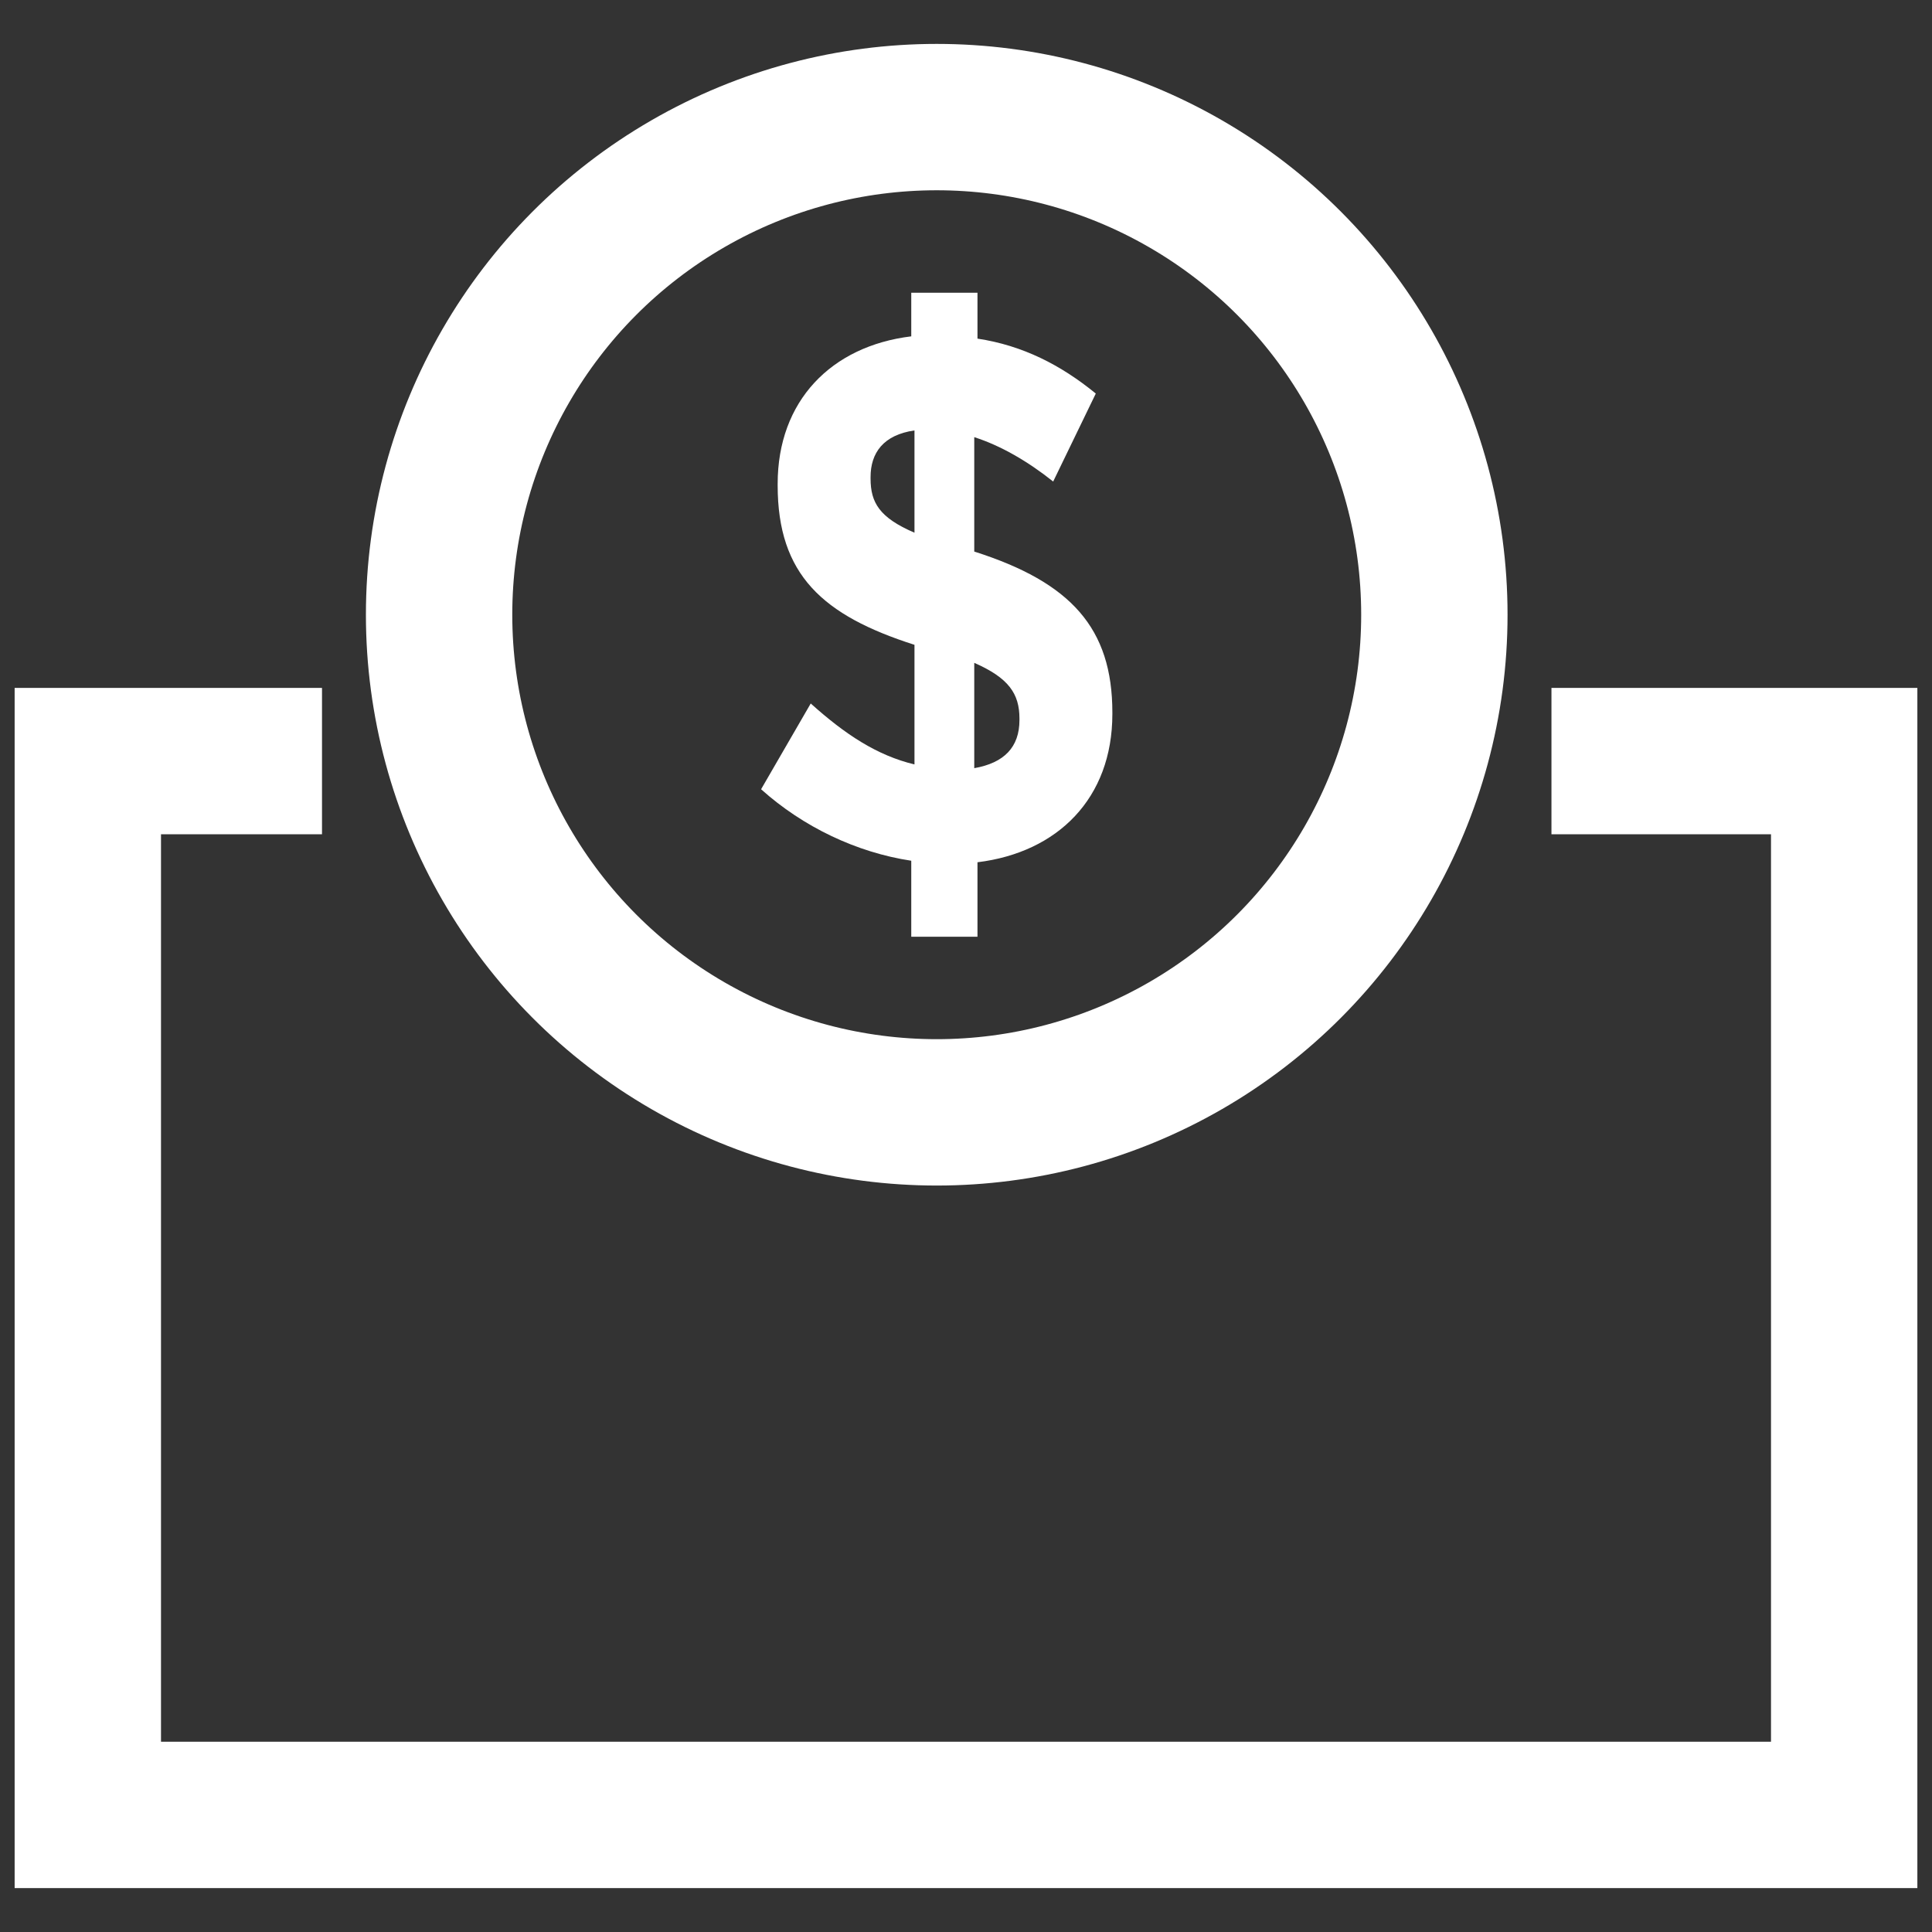
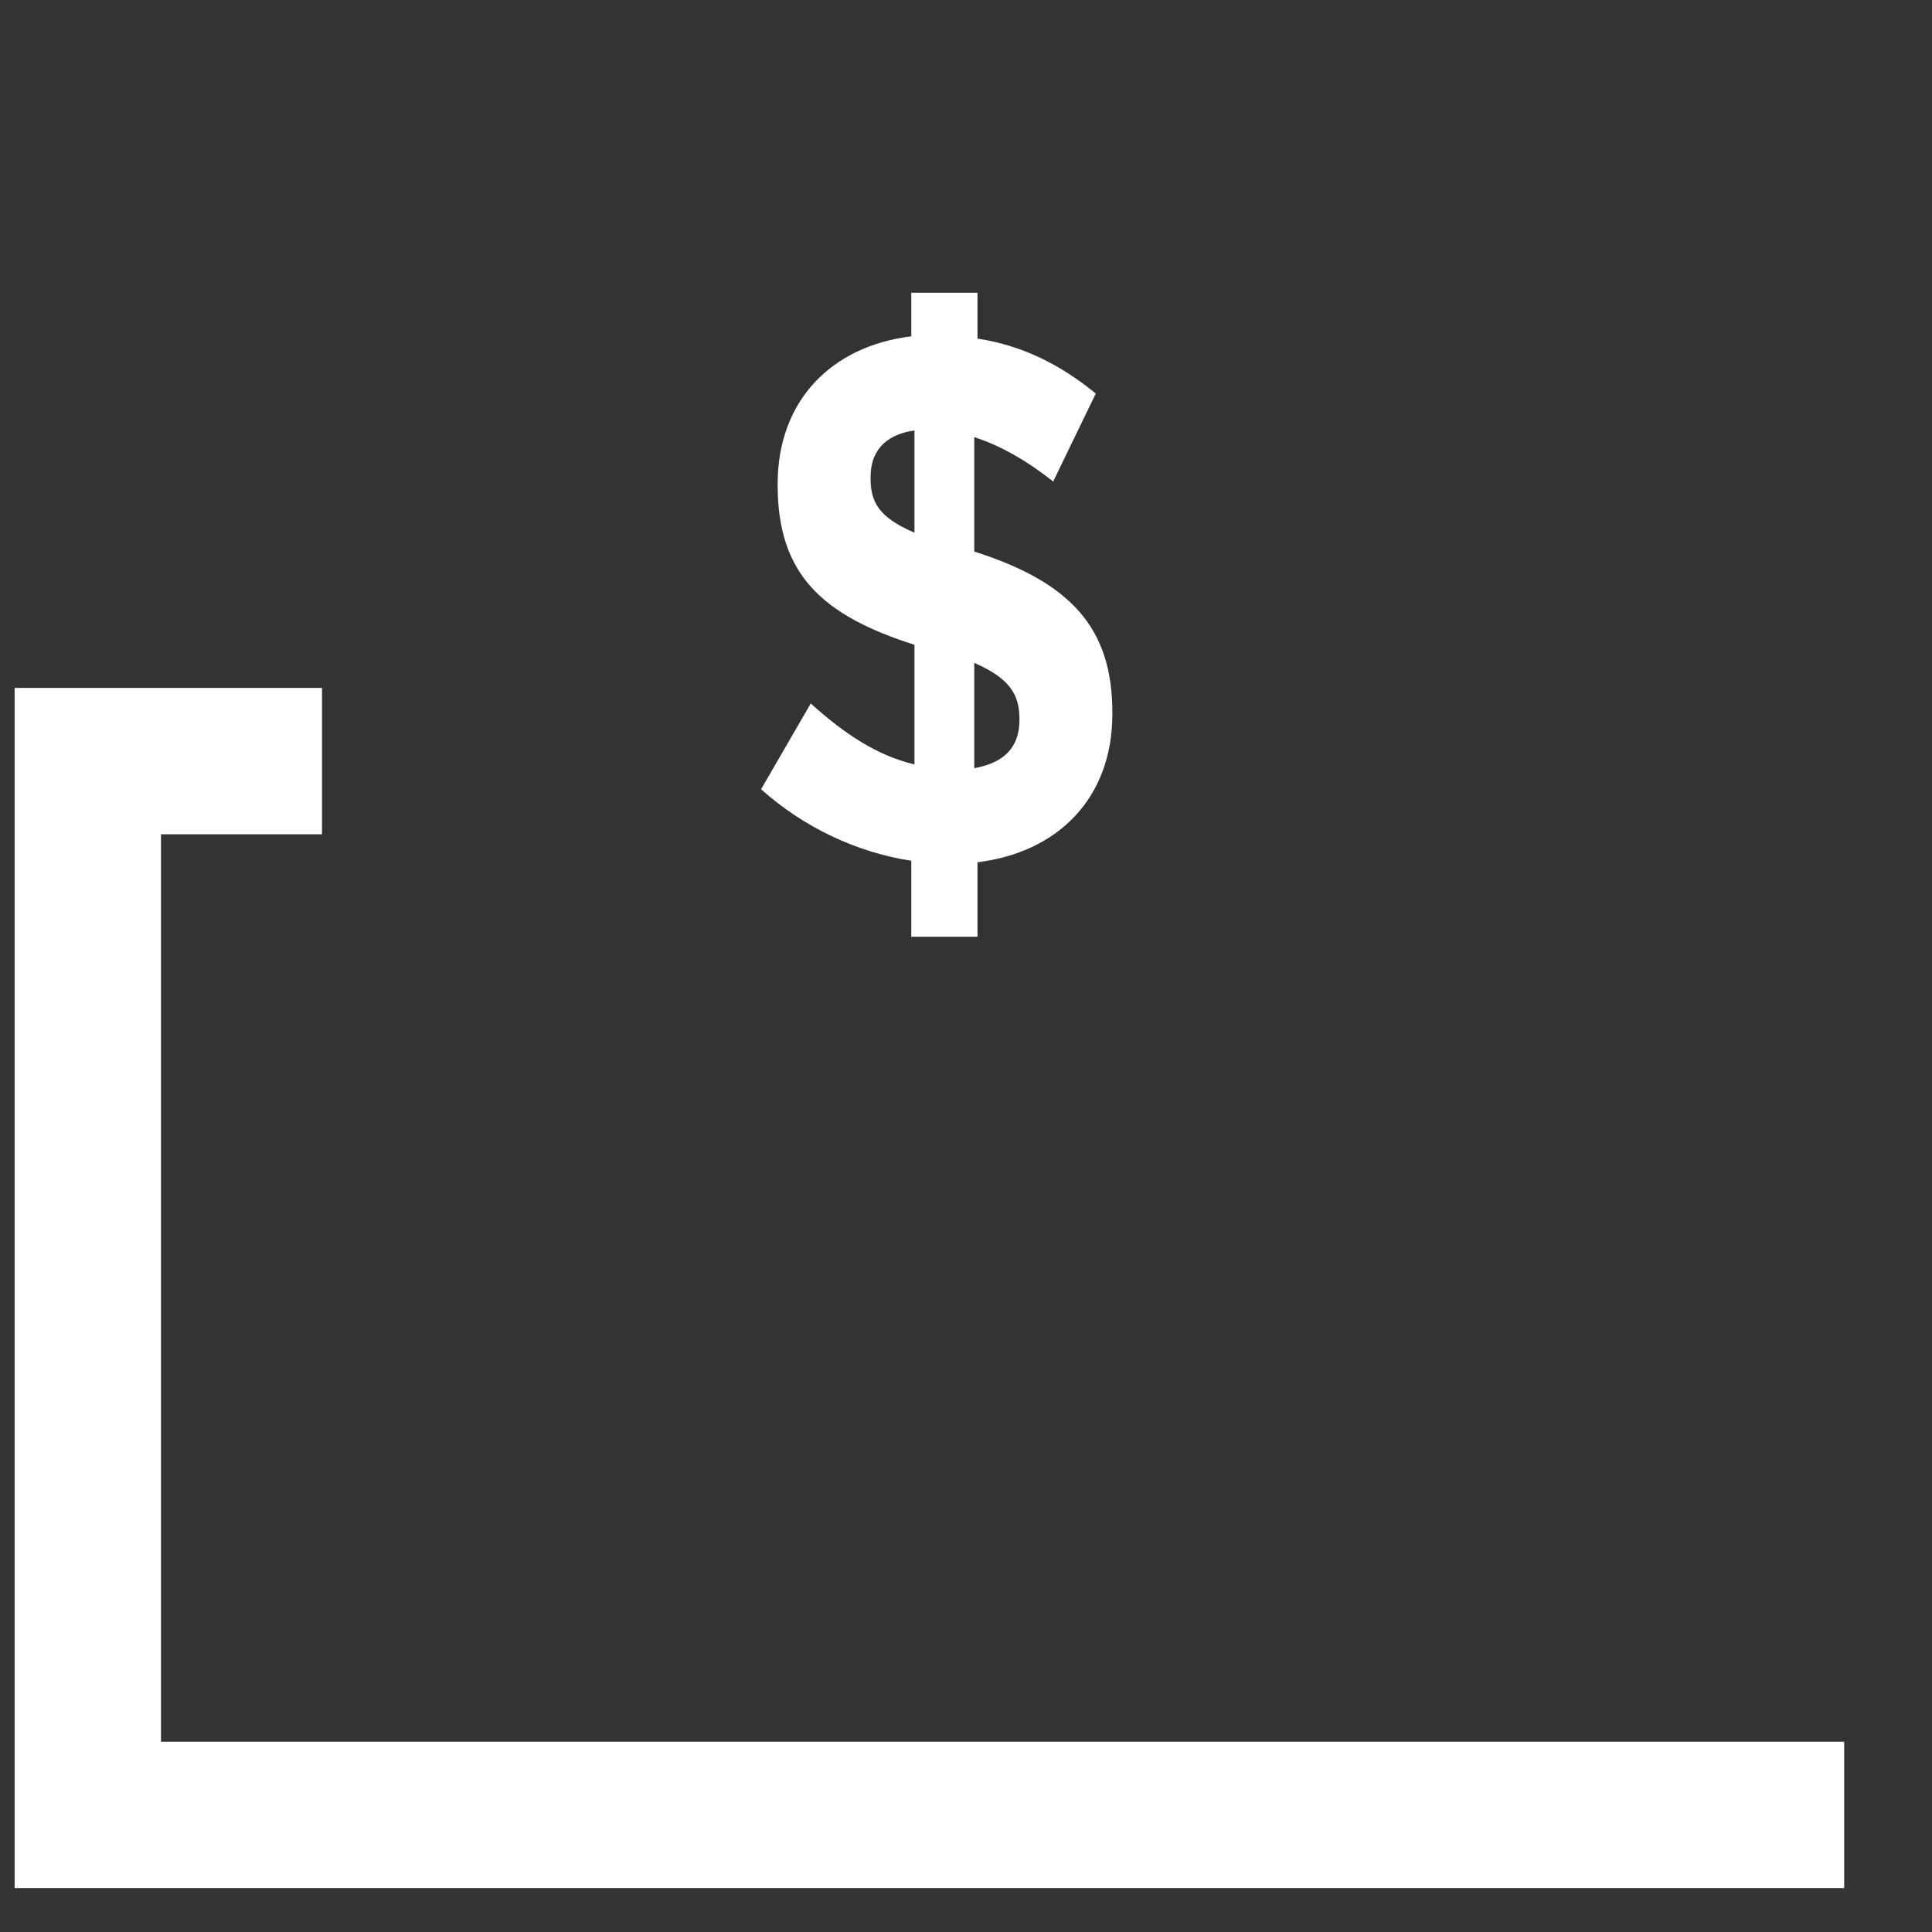
<svg xmlns="http://www.w3.org/2000/svg" width="33" height="33" viewBox="0 0 33 33" fill="none">
  <rect x="0" y="0" width="33" height="33" fill="#333333" stroke="none" />
  <path d="M18.717 6.722C18.12 6.234 17.467 5.9 16.696 5.784V5H15.565V5.745C14.196 5.912 13.283 6.85 13.283 8.264V8.29C13.283 9.819 14.054 10.513 15.62 11.014V13.057C14.978 12.903 14.435 12.543 13.848 12.016L13 13.481C13.717 14.124 14.63 14.561 15.565 14.702V16H16.696V14.728C18.065 14.561 19 13.636 19 12.196V12.171C19 10.731 18.294 9.947 16.641 9.421V7.467C17.087 7.609 17.554 7.878 17.989 8.225L18.717 6.722ZM17.413 12.273V12.299C17.413 12.762 17.152 13.031 16.641 13.121V11.322C17.228 11.579 17.413 11.849 17.413 12.273ZM14.87 8.174V8.148C14.87 7.737 15.087 7.429 15.62 7.352V9.099C15.022 8.842 14.87 8.585 14.87 8.174Z" fill="white" />
-   <circle cx="16" cy="10.5" r="8.5" stroke="white" stroke-width="2.5" />
-   <path d="M5.5 13H1.5V31H31.5V13H26.5" stroke="white" stroke-width="2.5" />
+   <path d="M5.5 13H1.5V31H31.5H26.5" stroke="white" stroke-width="2.5" />
</svg>